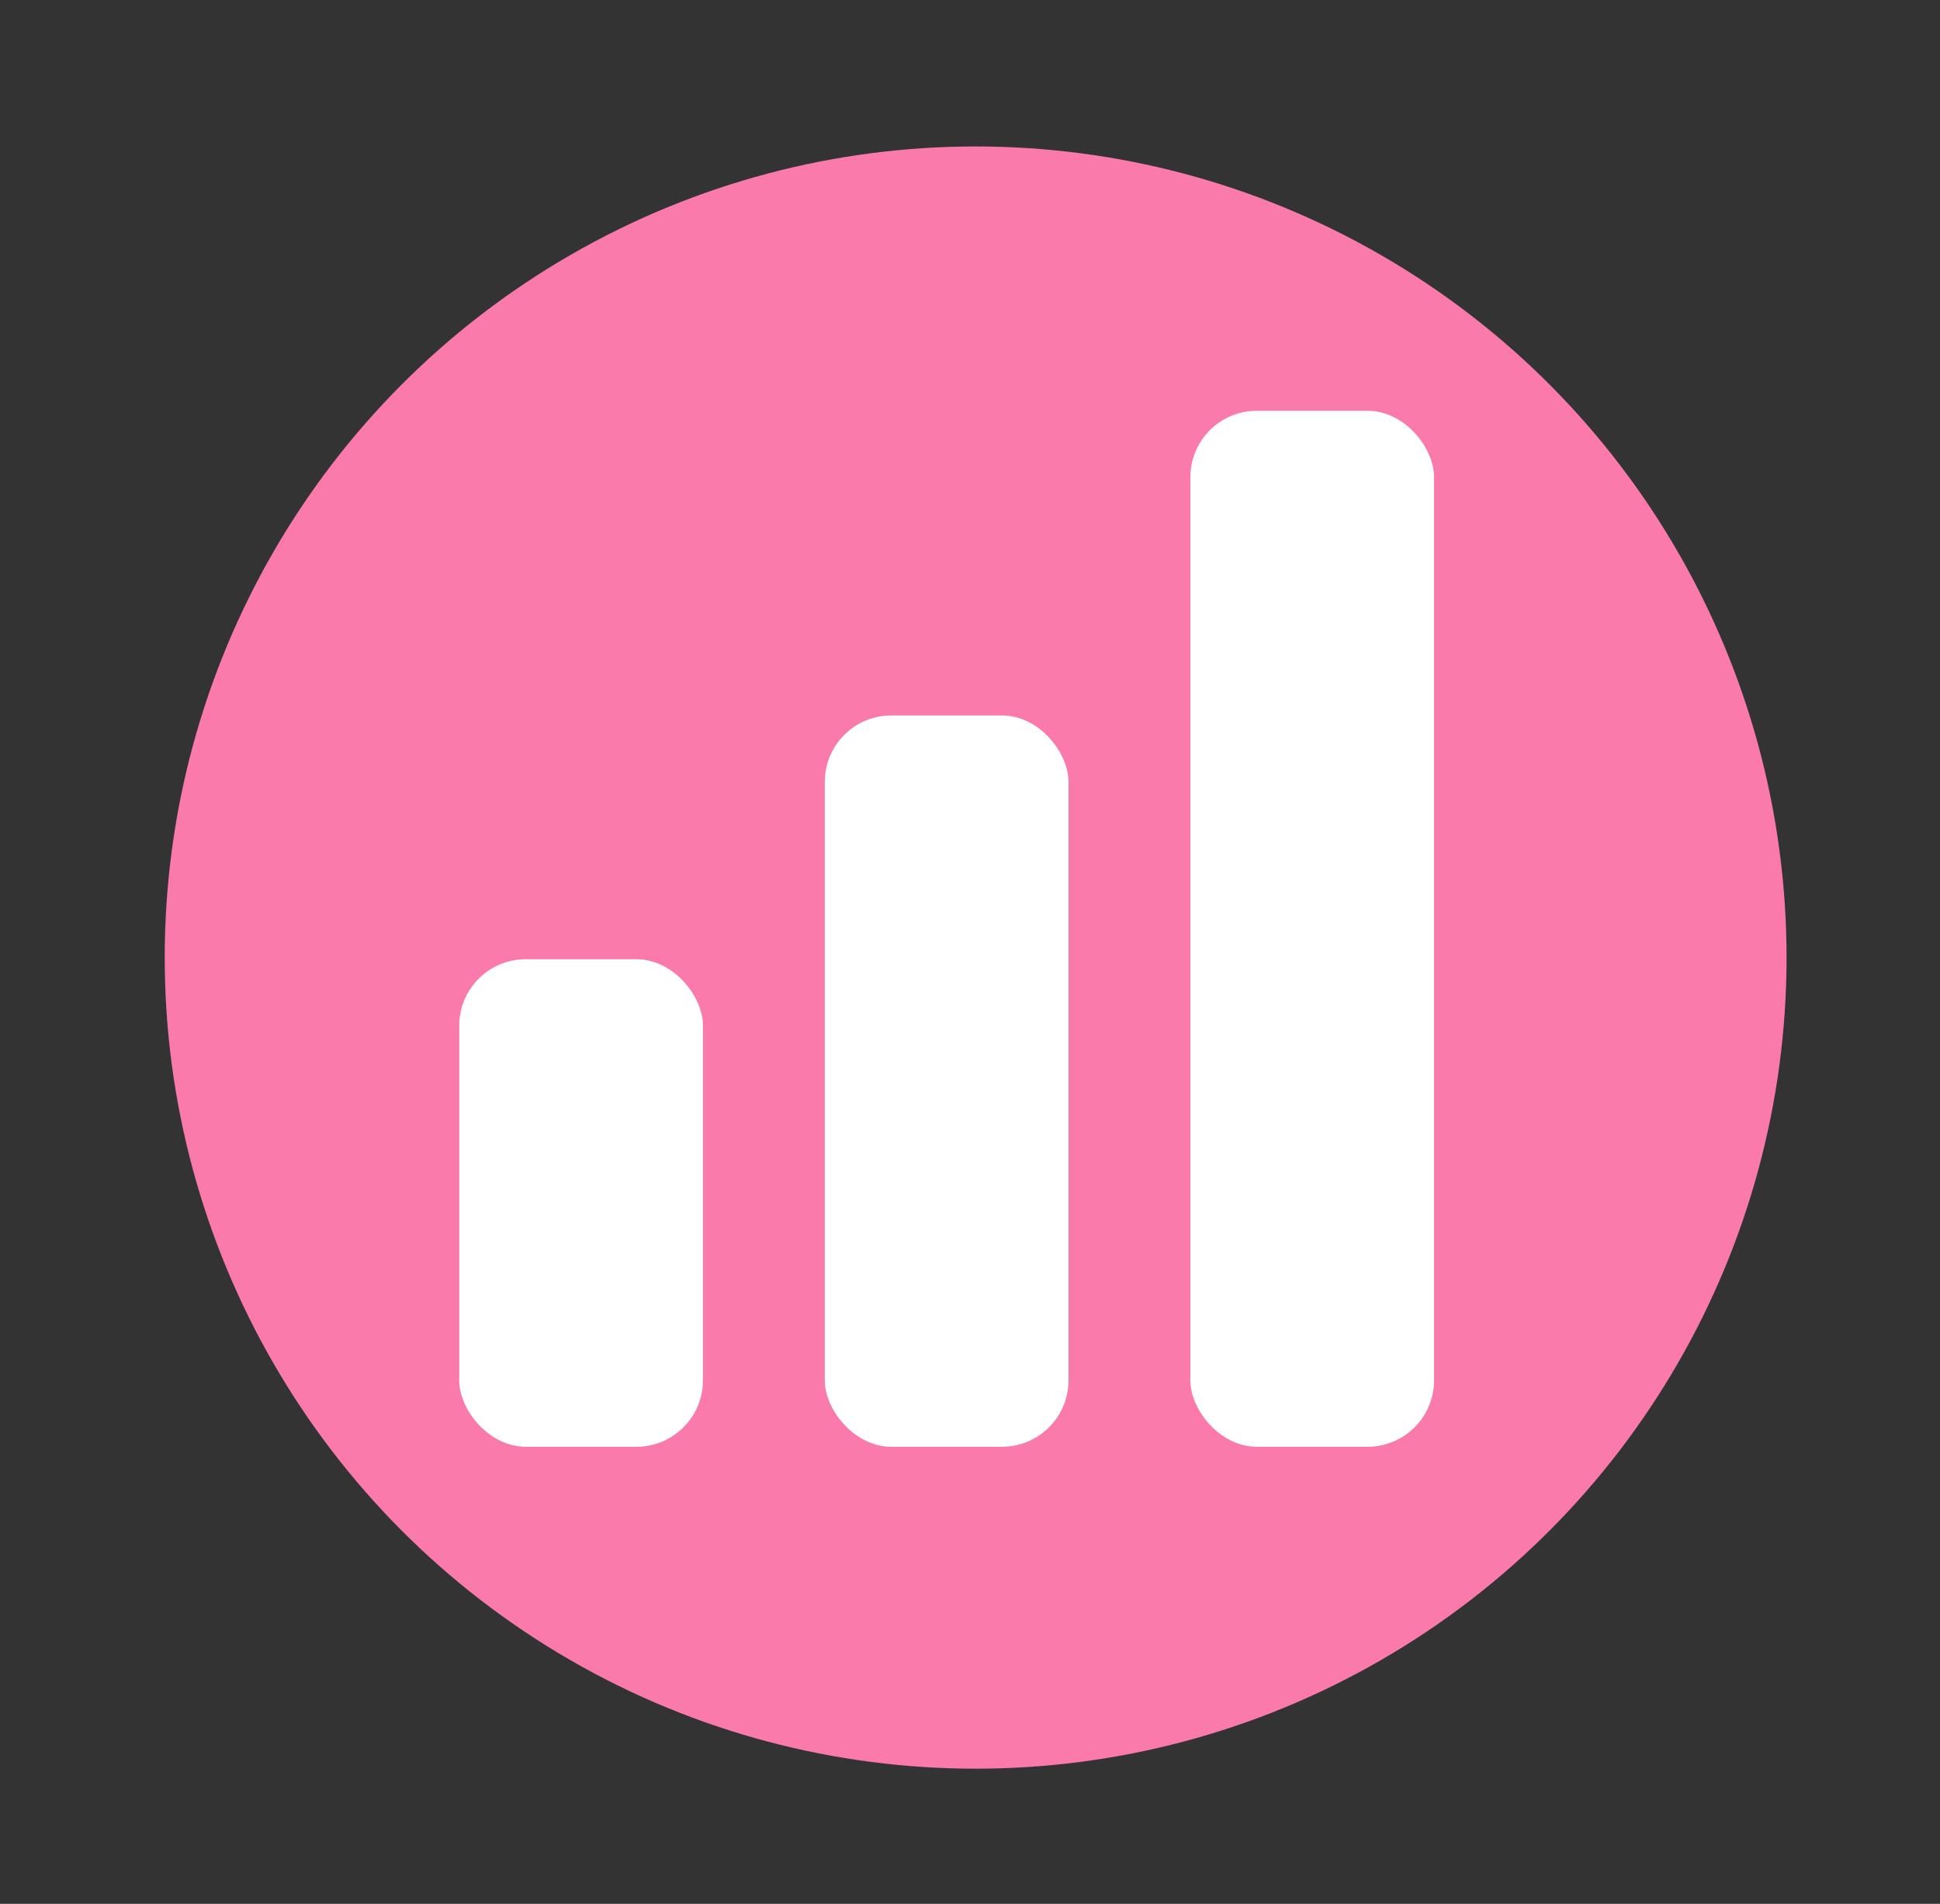
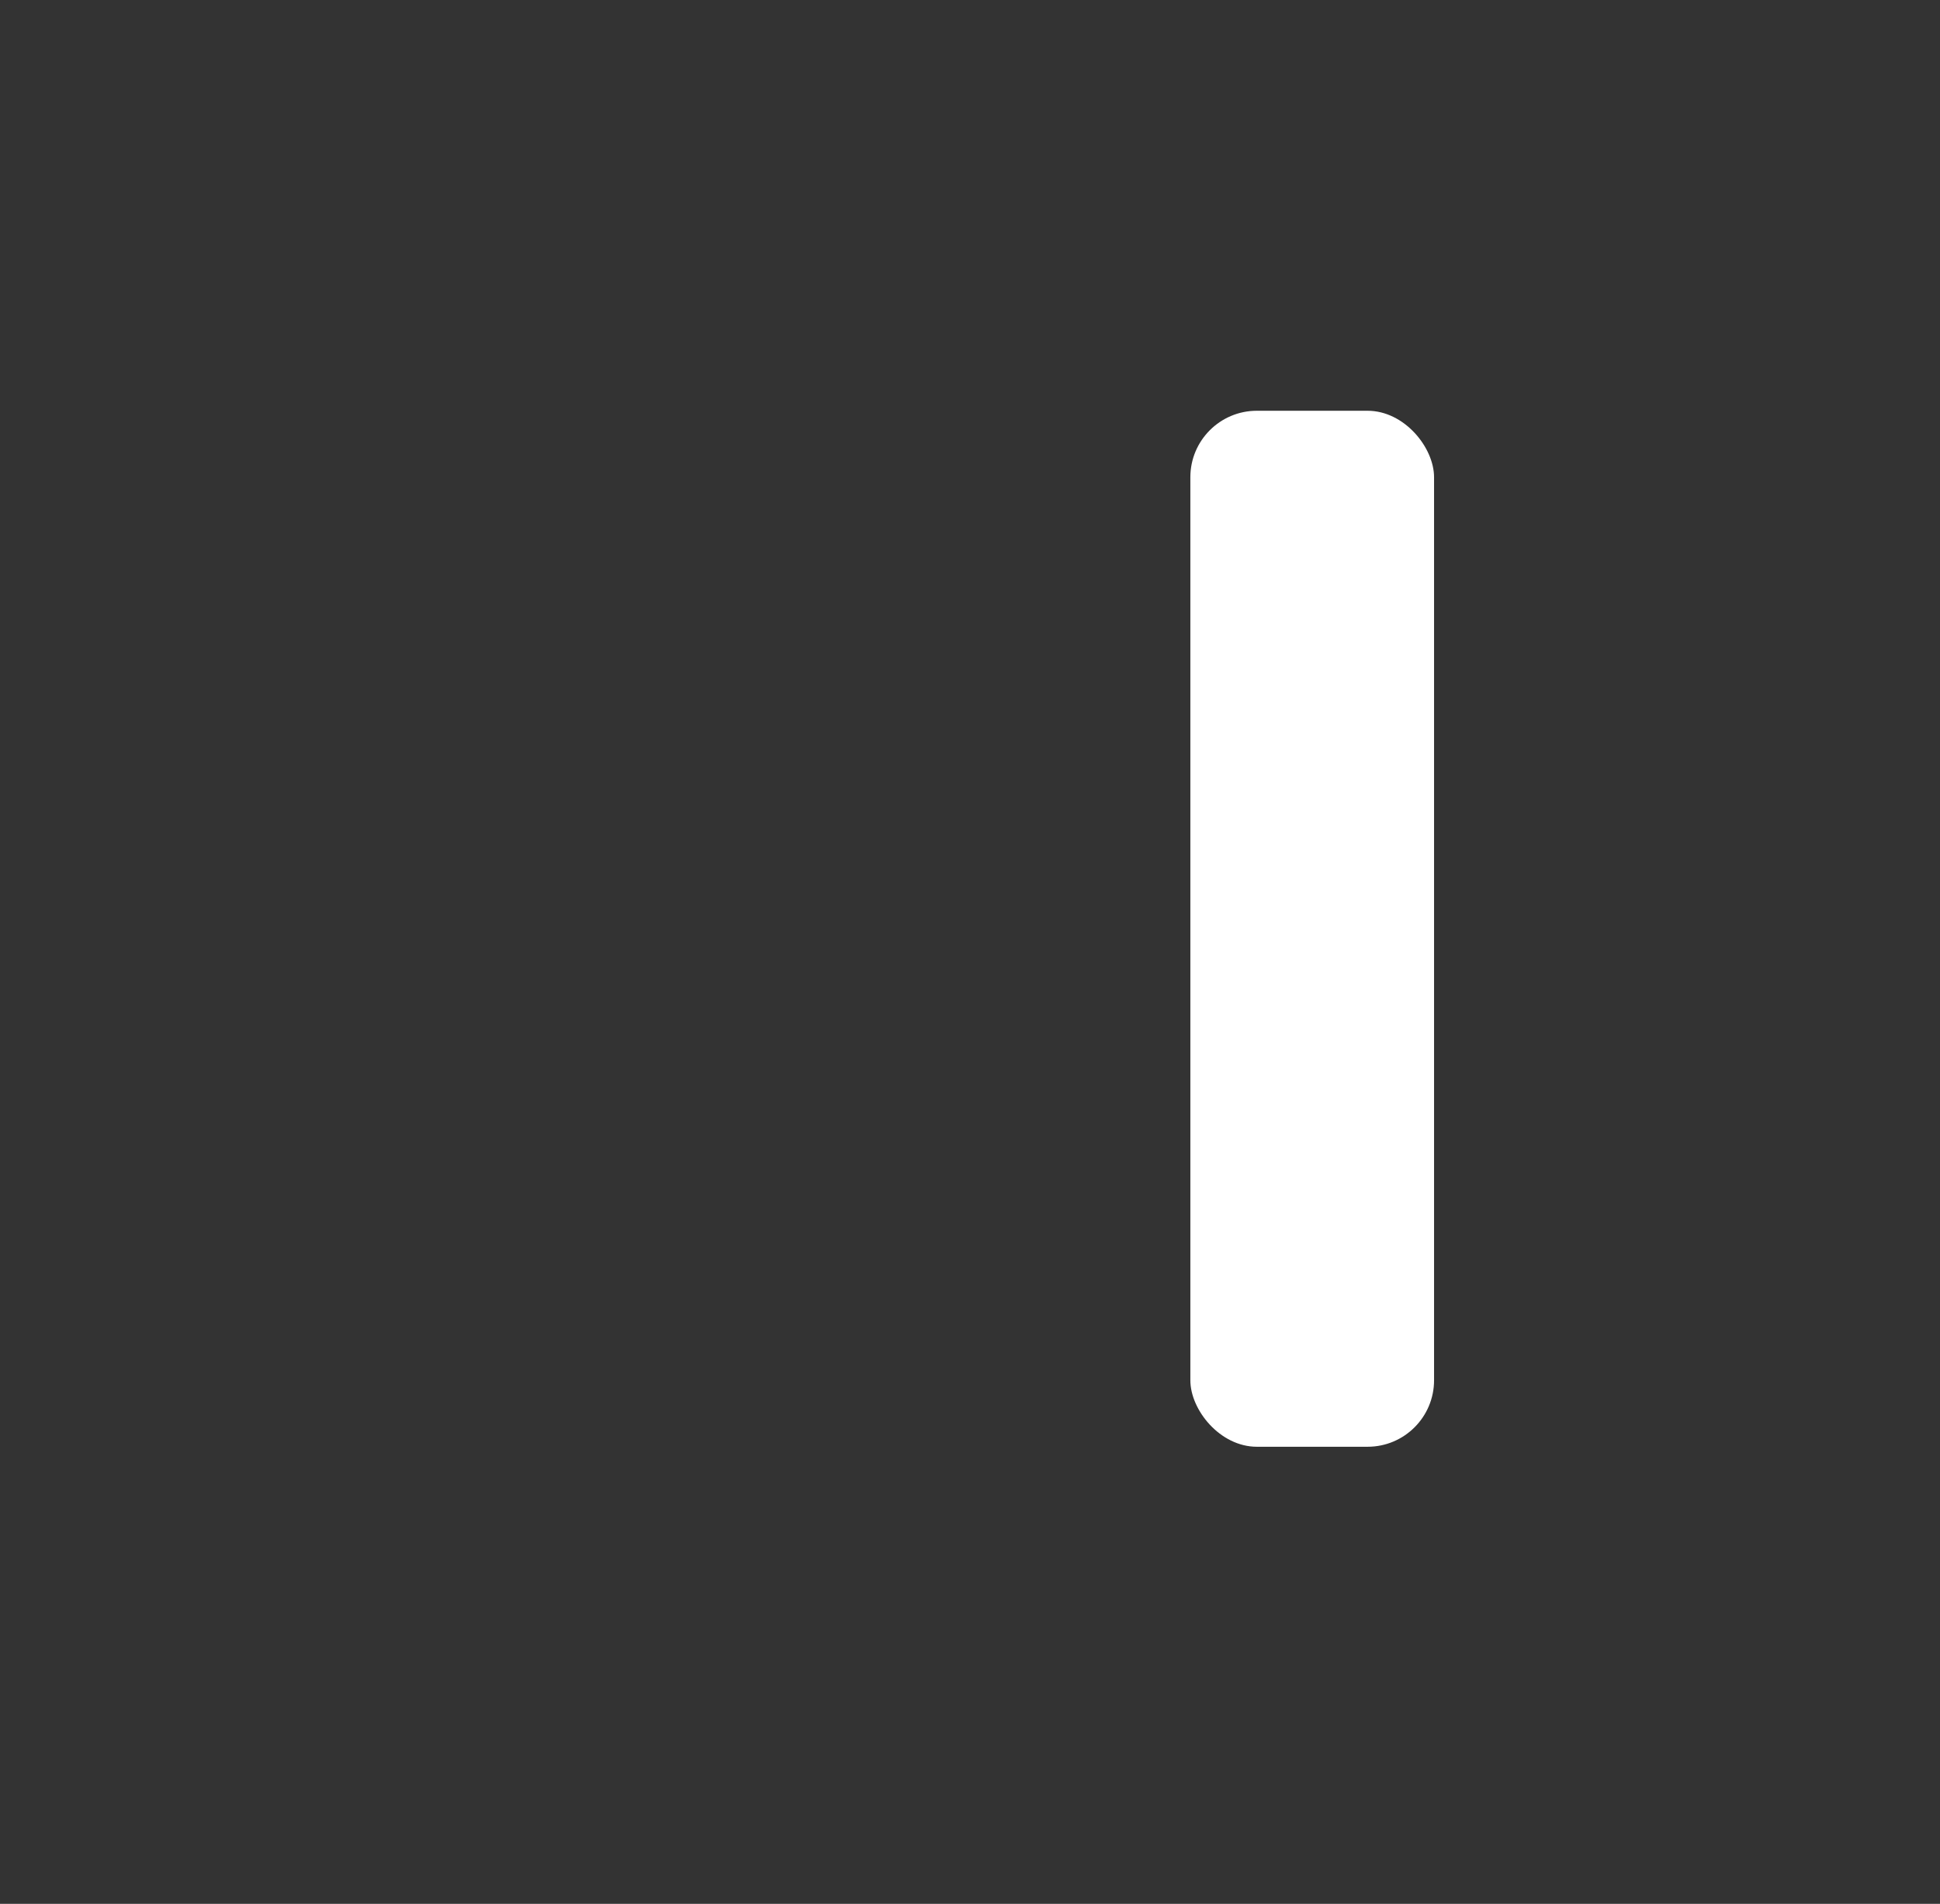
<svg xmlns="http://www.w3.org/2000/svg" width="53" height="52" viewBox="0 0 53 52" fill="none">
  <rect x="0" y="0" width="53" height="52" fill="#333333" stroke="none" />
-   <circle cx="26.654" cy="26.154" r="22.154" fill="#FA7AAB" />
-   <rect x="12.546" y="26.199" width="6.658" height="13.316" rx="1.816" fill="white" />
-   <rect x="22.533" y="19.541" width="6.658" height="19.974" rx="1.816" fill="white" />
  <rect x="32.52" y="11.219" width="6.658" height="28.296" rx="1.816" fill="white" />
</svg>